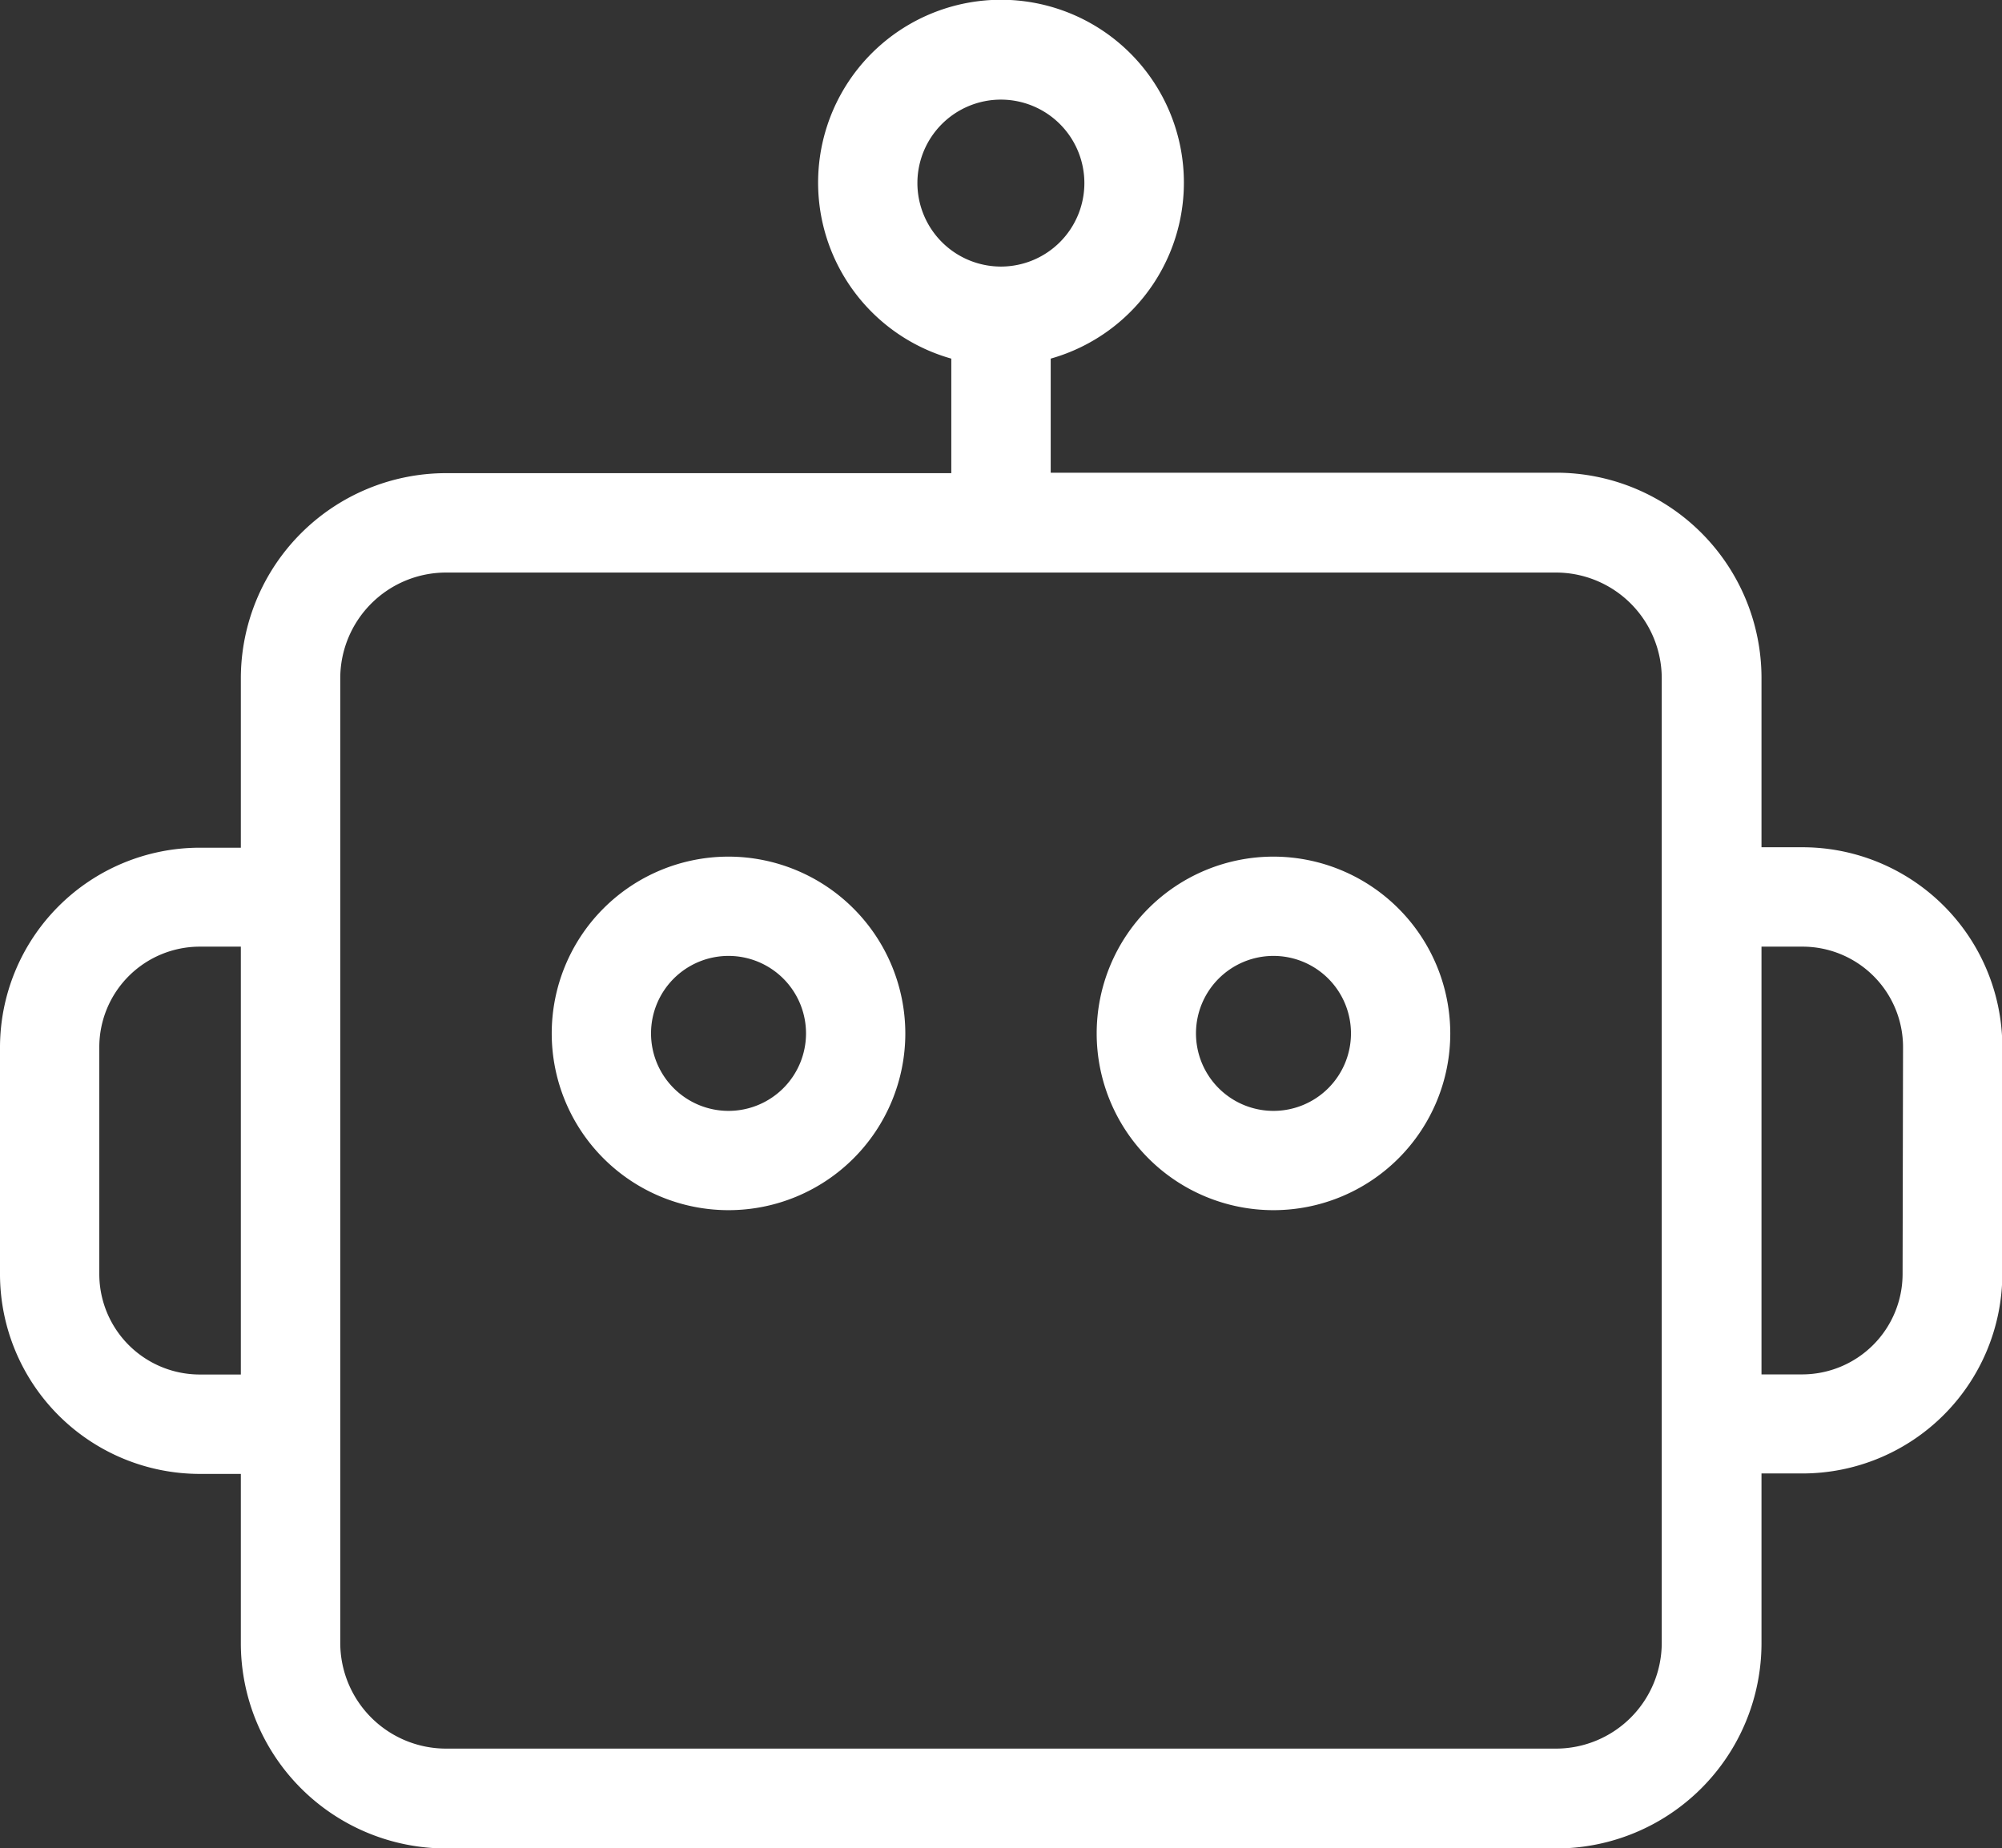
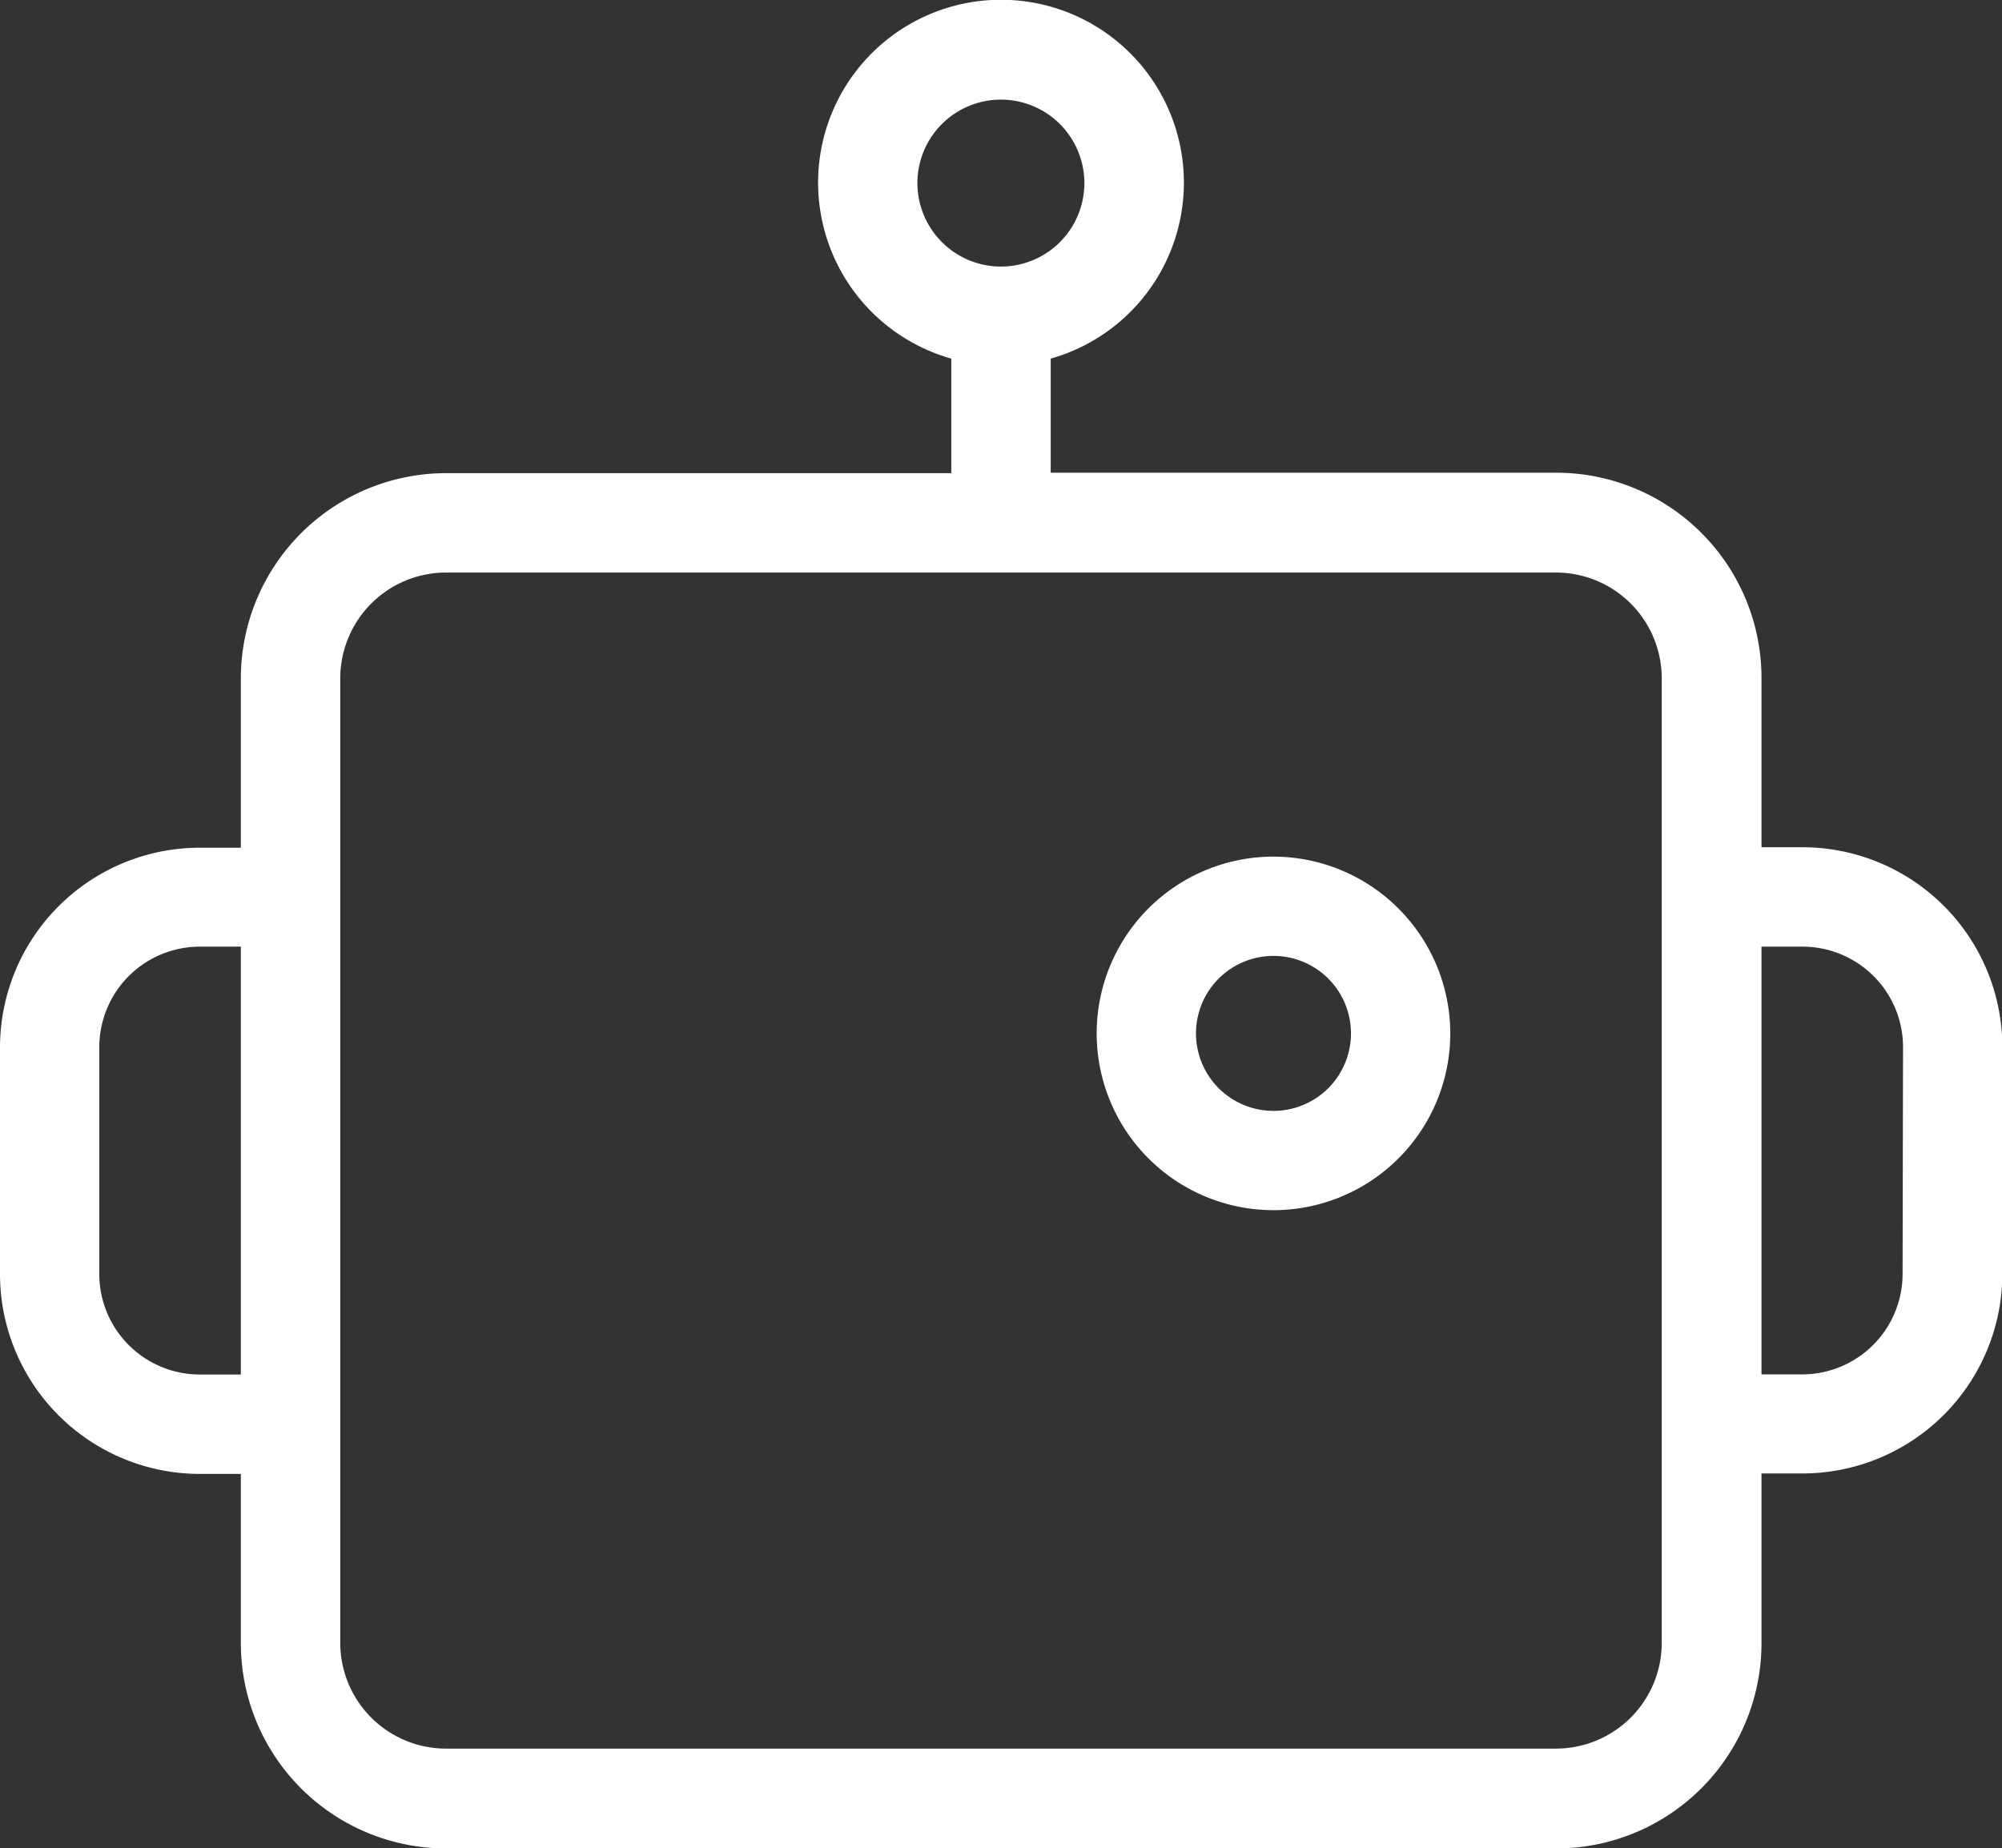
<svg xmlns="http://www.w3.org/2000/svg" width="17.722" height="16.361" viewBox="0 0 17.722 16.361">
  <rect x="0" y="0" width="17.722" height="16.361" fill="#333333" stroke="none" />
  <g id="bot" transform="translate(-7.707 -8.179)">
    <path id="路径_585240" data-name="路径 585240" d="M53.415,42.667a1.565,1.565,0,1,0,1.565,1.565A1.567,1.567,0,0,0,53.415,42.667Zm0,2.251a.686.686,0,1,1,.686-.686A.686.686,0,0,1,53.415,44.918Z" transform="translate(-34.435 -26.904)" fill="#fff" />
-     <path id="路径_585241" data-name="路径 585241" d="M31.479,42.667a1.565,1.565,0,1,0,1.565,1.565A1.567,1.567,0,0,0,31.479,42.667Zm0,2.251a.686.686,0,1,1,.686-.686A.686.686,0,0,1,31.479,44.918Z" transform="translate(-17.323 -26.904)" fill="#fff" />
-     <path id="路径_585242" data-name="路径 585242" d="M23.66,15.68H23.3v-1.5a1.818,1.818,0,0,0-1.816-1.816H17.008V11.354a1.619,1.619,0,1,0-.88,0v1.014H11.655a1.818,1.818,0,0,0-1.816,1.816v1.5H9.475a1.77,1.77,0,0,0-1.768,1.768V19.46a1.77,1.77,0,0,0,1.768,1.768h.364v1.5a1.818,1.818,0,0,0,1.816,1.816h9.826A1.818,1.818,0,0,0,23.3,22.724v-1.5h.364a1.77,1.77,0,0,0,1.768-1.768V17.449A1.77,1.77,0,0,0,23.66,15.68ZM15.828,9.8a.739.739,0,1,1,.739.739A.74.74,0,0,1,15.828,9.8ZM9.475,20.348a.89.89,0,0,1-.889-.888V17.449a.89.89,0,0,1,.889-.889h.364v3.788H9.475Zm12.942,2.376a.937.937,0,0,1-.936.936H11.655a.937.937,0,0,1-.936-.936v-8.54a.937.937,0,0,1,.936-.936h9.826a.937.937,0,0,1,.936.936v8.54Zm2.132-3.265a.89.89,0,0,1-.889.888H23.3V16.56h.364a.89.89,0,0,1,.889.889Z" fill="#fff" />
+     <path id="路径_585242" data-name="路径 585242" d="M23.66,15.68H23.3v-1.5a1.818,1.818,0,0,0-1.816-1.816H17.008V11.354a1.619,1.619,0,1,0-.88,0v1.014H11.655a1.818,1.818,0,0,0-1.816,1.816v1.5H9.475a1.77,1.77,0,0,0-1.768,1.768V19.46a1.77,1.77,0,0,0,1.768,1.768h.364v1.5a1.818,1.818,0,0,0,1.816,1.816h9.826A1.818,1.818,0,0,0,23.3,22.724v-1.5h.364a1.77,1.77,0,0,0,1.768-1.768V17.449A1.77,1.77,0,0,0,23.66,15.68M15.828,9.8a.739.739,0,1,1,.739.739A.74.74,0,0,1,15.828,9.8ZM9.475,20.348a.89.89,0,0,1-.889-.888V17.449a.89.89,0,0,1,.889-.889h.364v3.788H9.475Zm12.942,2.376a.937.937,0,0,1-.936.936H11.655a.937.937,0,0,1-.936-.936v-8.54a.937.937,0,0,1,.936-.936h9.826a.937.937,0,0,1,.936.936v8.54Zm2.132-3.265a.89.89,0,0,1-.889.888H23.3V16.56h.364a.89.89,0,0,1,.889.889Z" fill="#fff" />
  </g>
</svg>